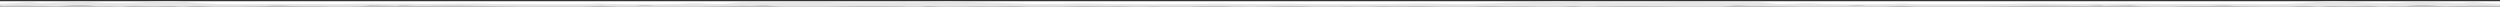
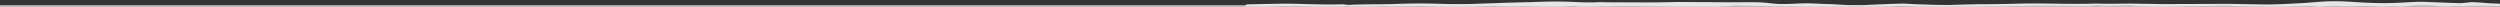
<svg xmlns="http://www.w3.org/2000/svg" width="100%" height="100%" viewBox="0 0 1920 5" fill-rule="evenodd" stroke-linejoin="round" stroke-miterlimit="1.414">
  <rect x="0" y="0" width="1920" height="5" fill="#333333" stroke="none" />
-   <path d="M0 .945h1920v2.822H0z" fill="#fff" />
  <g fill="#e6e6e6">
    <path d="M0 4.154h1920v3.66H0z" />
    <g fill-rule="nonzero">
-       <path d="M.016 2.88l5.17-.224c5.723-.003 11.448-.924 17.17-.952 3.57-.017 7.14.856 10.703.73L57.14 1.51c7.215-.355 14.256.2 21.372.59 11.99.653 23.926.166 35.85-.637 7.273-.49 14.633-.712 21.96-.3 5.326.3 10.595.833 15.912 1.17l16.008.812c4.625.175 9.278.326 13.91.285l26.262-.45 18.24.044c11.44.03 22.878.404 34.33.103l23.572-.378c8.755.033 17.507.274 26.262.007.712-.02 1.435-.017 2.15.005 15.568.48 31.122-.067 46.683-.123 6.97-.025 13.947.268 20.92.397l12.88.17c9.502-.03 18.966.248 28.44.546 4.635.145 9.314.025 13.966-.064l14.468-.452c3.2-.123 6.397-.507 9.58-.46 6.433.092 12.857.383 19.278.62l8.534.438c10.154.81 20.34-.514 30.52-.74 4.273-.094 8.53-.39 12.804-.506 7.506-.206 15.022.623 22.538.498 5.54-.092 11.07-1.145 16.612-1.3 7.495-.2 15.037-.014 22.557-.04l32.744-.202c10.192-.152 20.37.42 30.56.276l26.837-.023 7.498-.114c.896-.015 1.8-.124 2.678-.06 6.805.487 13.584.126 20.347-.174 10.93-.486 21.818-.203 32.726.192l19.317.483c1.964.052 3.922.18 5.888.248l13.38.43c3.39.1 6.784.32 10.18.327l19.33-.172a490.72 490.72 0 0 1 35.946.097c7.665.3 15.397.2 23.096.3l8.04.198c2.49.116 4.94.372 7.394-.132.626-.13 1.42-.096 2.128-.08 13.087.32 26.122-.24 39.175-.508 5.532-.113 11.09.087 16.635.183l15.763.297c1.268.024 1.974.33 2.46.848.42.452.08.96-.822 1.09-.84.12-1.736.238-2.596.217l-13.09-.338c-8.375-.654-16.803-.427-25.205-.43-4.633-.002-9.264.47-13.903.506-6.07.047-12.153.33-18.225-.178-2.276-.19-4.66-.216-6.967-.134-7.685.27-15.334.198-23.013-.148-3.53-.16-7.135.14-10.704.136l-13.945-.19c-3.95-.126-7.847-.03-11.787.08-10.352.294-20.717.645-31.1.4-3.75-.088-7.49-.317-11.238-.456-8.166-.304-16.33.344-24.505.133-10.883-.28-21.782.557-32.67.336-5.22-.107-10.407-.863-15.494-.358-4.82.478-9.56.506-14.372.13-1.58-.123-3.2-.137-4.802-.154l-20.924-.178c-6.613-.007-13.23.052-19.84.145l-38.624.626c-7.668.14-15.32-.796-22.992-1.028-3.37-.102-6.777.138-10.168.174-2.857.03-5.717-.055-8.572-.015l-31.568.502c-4.82.096-9.626.345-14.436.523-11.253.416-22.513.574-33.774.15l-23.495-1.04c-4.335-.252-8.552-.105-12.82.148-2.833.168-5.69.25-8.542.33-2.503.072-5.04-.016-7.51.154-5.542.38-11.085.194-16.602.05l-46.124-.684-21.998-.235-32.726.173c-1.074.003-2.146-.06-3.222-.07-3.728-.04-7.465-.436-11.19.057-.503.067-1.07.016-1.607.008l-16.562-.265c-4.986-.107-9.966.72-14.95.592a14.83 14.83 0 0 0-2.135.099c-8.8 1.074-17.785-.316-26.702-.277-6.97.03-13.958.04-20.908-.174-5.346-.163-10.608-.265-15.974-.02-7.284.333-14.63.3-21.944.472-4.48.107-8.892 1.056-13.36.67-7.04-.61-14.113-1.142-21.333-1.116-4.27.014-8.618.785-12.803.36-4.84-.493-9.628-.367-14.438-.2-7.68.25-15.347-.42-23.018-.115-1.07.043-2.162.07-3.193.204-3.196.416-6.404.348-9.6.085-4.23-.35-8.44.233-12.666-.135-9.627-.84-19.248-.58-28.882.012-5.145.316-10.315-.45-15.475-.18-.178.01-.358.023-.535.017-8.94-.31-19.884-.065-28.825-.067-.464 0 .073-1.14-.39-1.214l.016-.444" />
      <path d="M1920.2 2.88l-4.17-.224c-5.723-.003-11.448-.924-17.17-.952-3.57-.017-7.14.856-10.703.73l-24.082-.925c-7.215-.355-14.256.2-21.372.59-11.99.653-23.926.166-35.848-.637-7.274-.49-14.634-.712-21.96-.3-5.325.3-10.594.833-15.91 1.17l-16.01.812c-4.625.175-9.278.326-13.91.285l-26.26-.45c-6.076-.067-12.16.028-18.24.044l-34.33.103-23.572-.378c-8.755.033-17.506.274-26.262.007-.712-.02-1.435-.017-2.15.005-15.568.48-31.122-.067-46.682-.123-6.97-.025-13.948.268-20.92.397l-12.882.17c-9.502-.03-18.966.248-28.44.546-4.635.145-9.315.025-13.966-.064l-14.468-.452c-3.2-.123-6.397-.507-9.58-.46-6.433.092-12.857.383-19.28.62l-8.533.438c-10.154.81-20.34-.514-30.52-.74-4.273-.094-8.53-.39-12.804-.506-7.506-.206-15.022.623-22.537.498-5.54-.092-11.07-1.145-16.612-1.3-7.496-.2-15.038-.014-22.558-.04l-32.743-.202c-10.193-.152-20.37.42-30.56.276l-26.837-.023-7.498-.114c-.896-.015-1.81-.124-2.68-.06-6.805.487-13.584.126-20.346-.174-10.932-.486-21.82-.203-32.726.192l-19.317.483c-1.964.052-3.922.18-5.888.248l-13.38.43c-3.392.1-6.785.32-10.18.327-6.444.013-12.905.046-19.33-.172-11.997-.407-23.948-.374-35.945.097-7.665.3-15.397.2-23.096.3l-8.04.198c-2.49.116-4.942.372-7.395-.132-.625-.13-1.42-.096-2.127-.08-13.088.32-26.122-.24-39.175-.508-5.532-.113-11.09.087-16.635.183l-15.763.297c-1.268.024-1.974.33-2.46.848-.42.452-.08.96.822 1.09.84.12 1.736.238 2.596.217 3.036-.074 10.097-.104 13.1-.338 8.376-.654 16.804-.427 25.206-.43 4.633-.002 9.264.47 13.903.506 6.068.047 12.153.33 18.225-.178 2.275-.19 4.66-.216 6.967-.134 7.685.27 15.334.198 23.013-.148 3.53-.16 7.134.14 10.703.136l13.945-.19c3.95-.126 7.847-.03 11.788.08 10.352.294 20.716.645 31.098.4 3.75-.088 7.5-.317 11.238-.456 8.166-.304 16.33.344 24.505.133 10.883-.28 21.782.557 32.67.336 5.22-.107 10.407-.863 15.494-.358 4.82.478 9.56.506 14.37.13 1.58-.123 3.2-.137 4.803-.154l20.924-.178 19.84.145 38.624.626c7.667.14 15.32-.796 22.99-1.028 3.37-.102 6.777.138 10.168.174l8.572-.015 31.568.502c4.82.096 9.626.345 14.436.523 11.253.416 22.513.574 33.773.15l23.496-1.04c4.334-.252 8.552-.105 12.82.148 2.832.168 5.69.25 8.54.33 2.504.072 5.04-.016 7.5.154 5.54.38 11.085.194 16.602.05l46.124-.684 21.997-.235 32.726.173c1.074.003 2.146-.06 3.222-.07 3.728-.04 7.465-.436 11.2.057.502.067 1.07.016 1.606.008l16.562-.265c4.986-.107 9.966.72 14.95.592a14.83 14.83 0 0 1 2.135.099c8.8 1.074 17.785-.316 26.702-.277l20.908-.174c5.345-.163 10.608-.265 15.974-.02 7.283.333 14.63.3 21.943.472 4.482.107 8.893 1.056 13.36.67 7.042-.61 14.113-1.142 21.334-1.116 4.27.014 8.618.785 12.803.36 4.84-.493 9.627-.367 14.438-.2 7.68.25 15.346-.42 23.017-.115 1.07.043 2.162.07 3.194.204 3.195.416 6.403.348 9.6.085 4.23-.35 8.438.233 12.665-.135 9.627-.84 19.25-.58 28.882.012 5.146.316 10.315-.45 15.475-.18.178.01.358.023.535.017 8.94-.31 19.884-.065 28.825-.067.464 0-1.073-1.14-.61-1.214l-.016-.444" />
    </g>
  </g>
</svg>